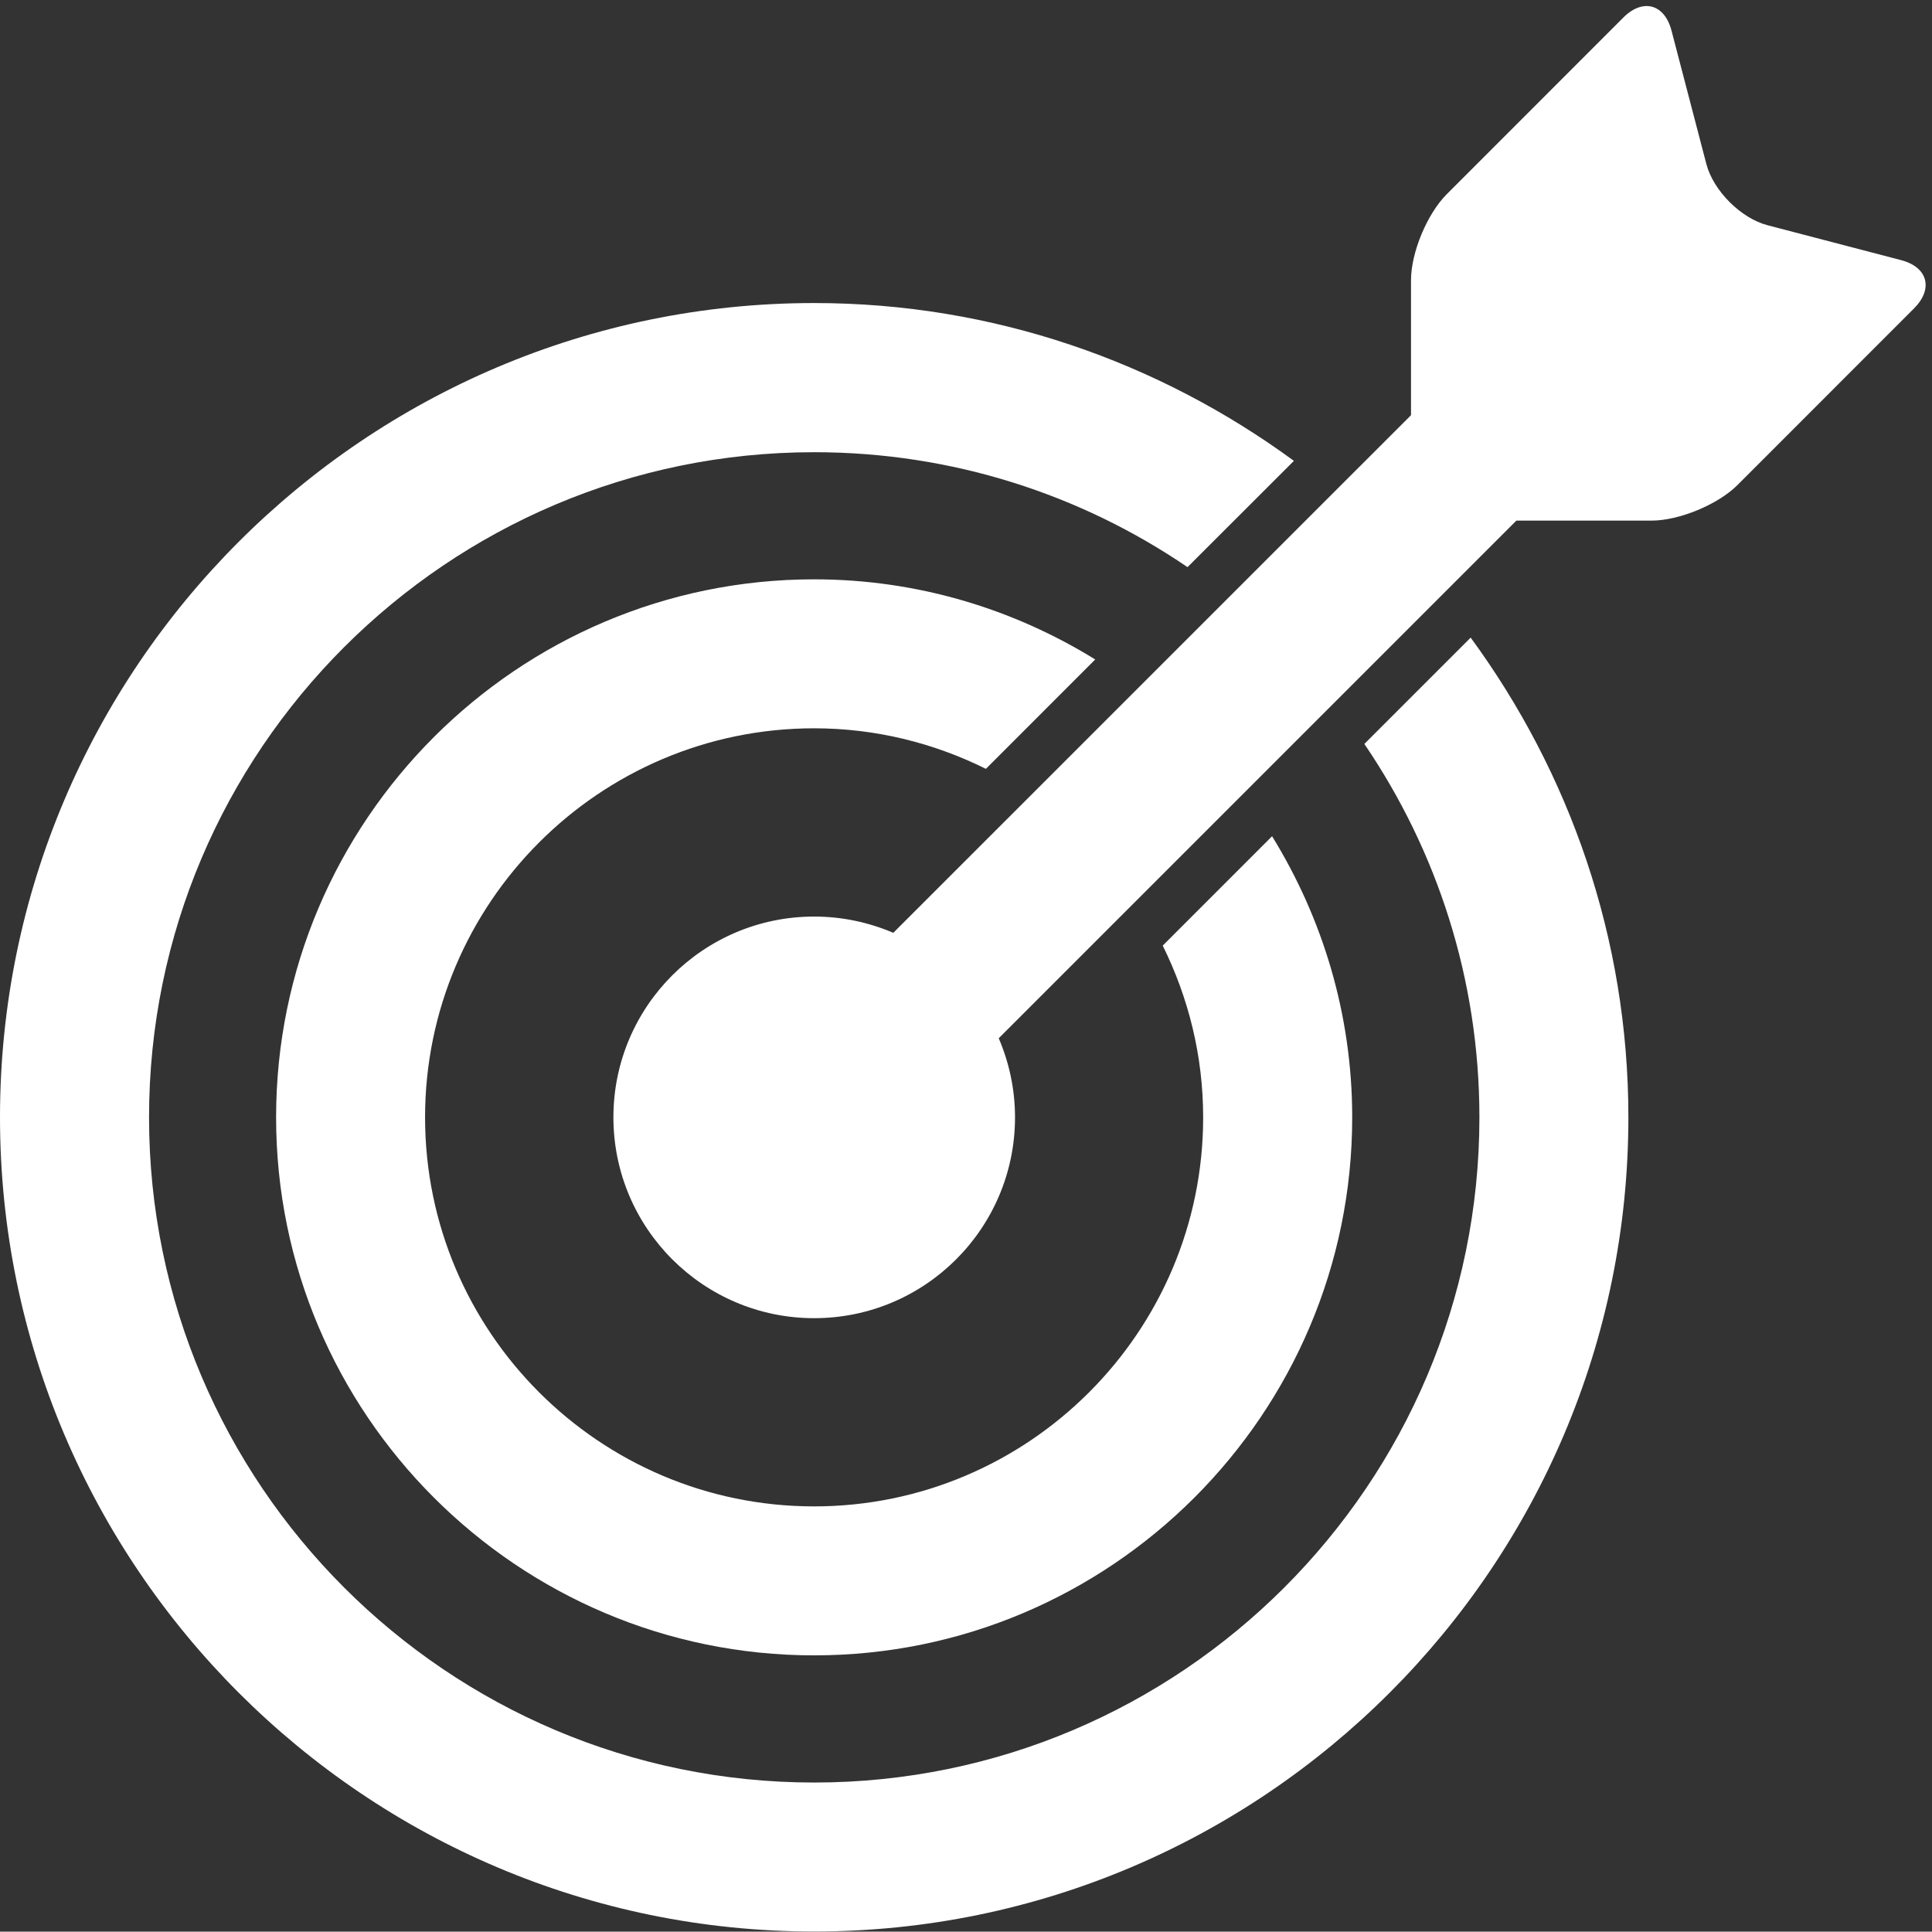
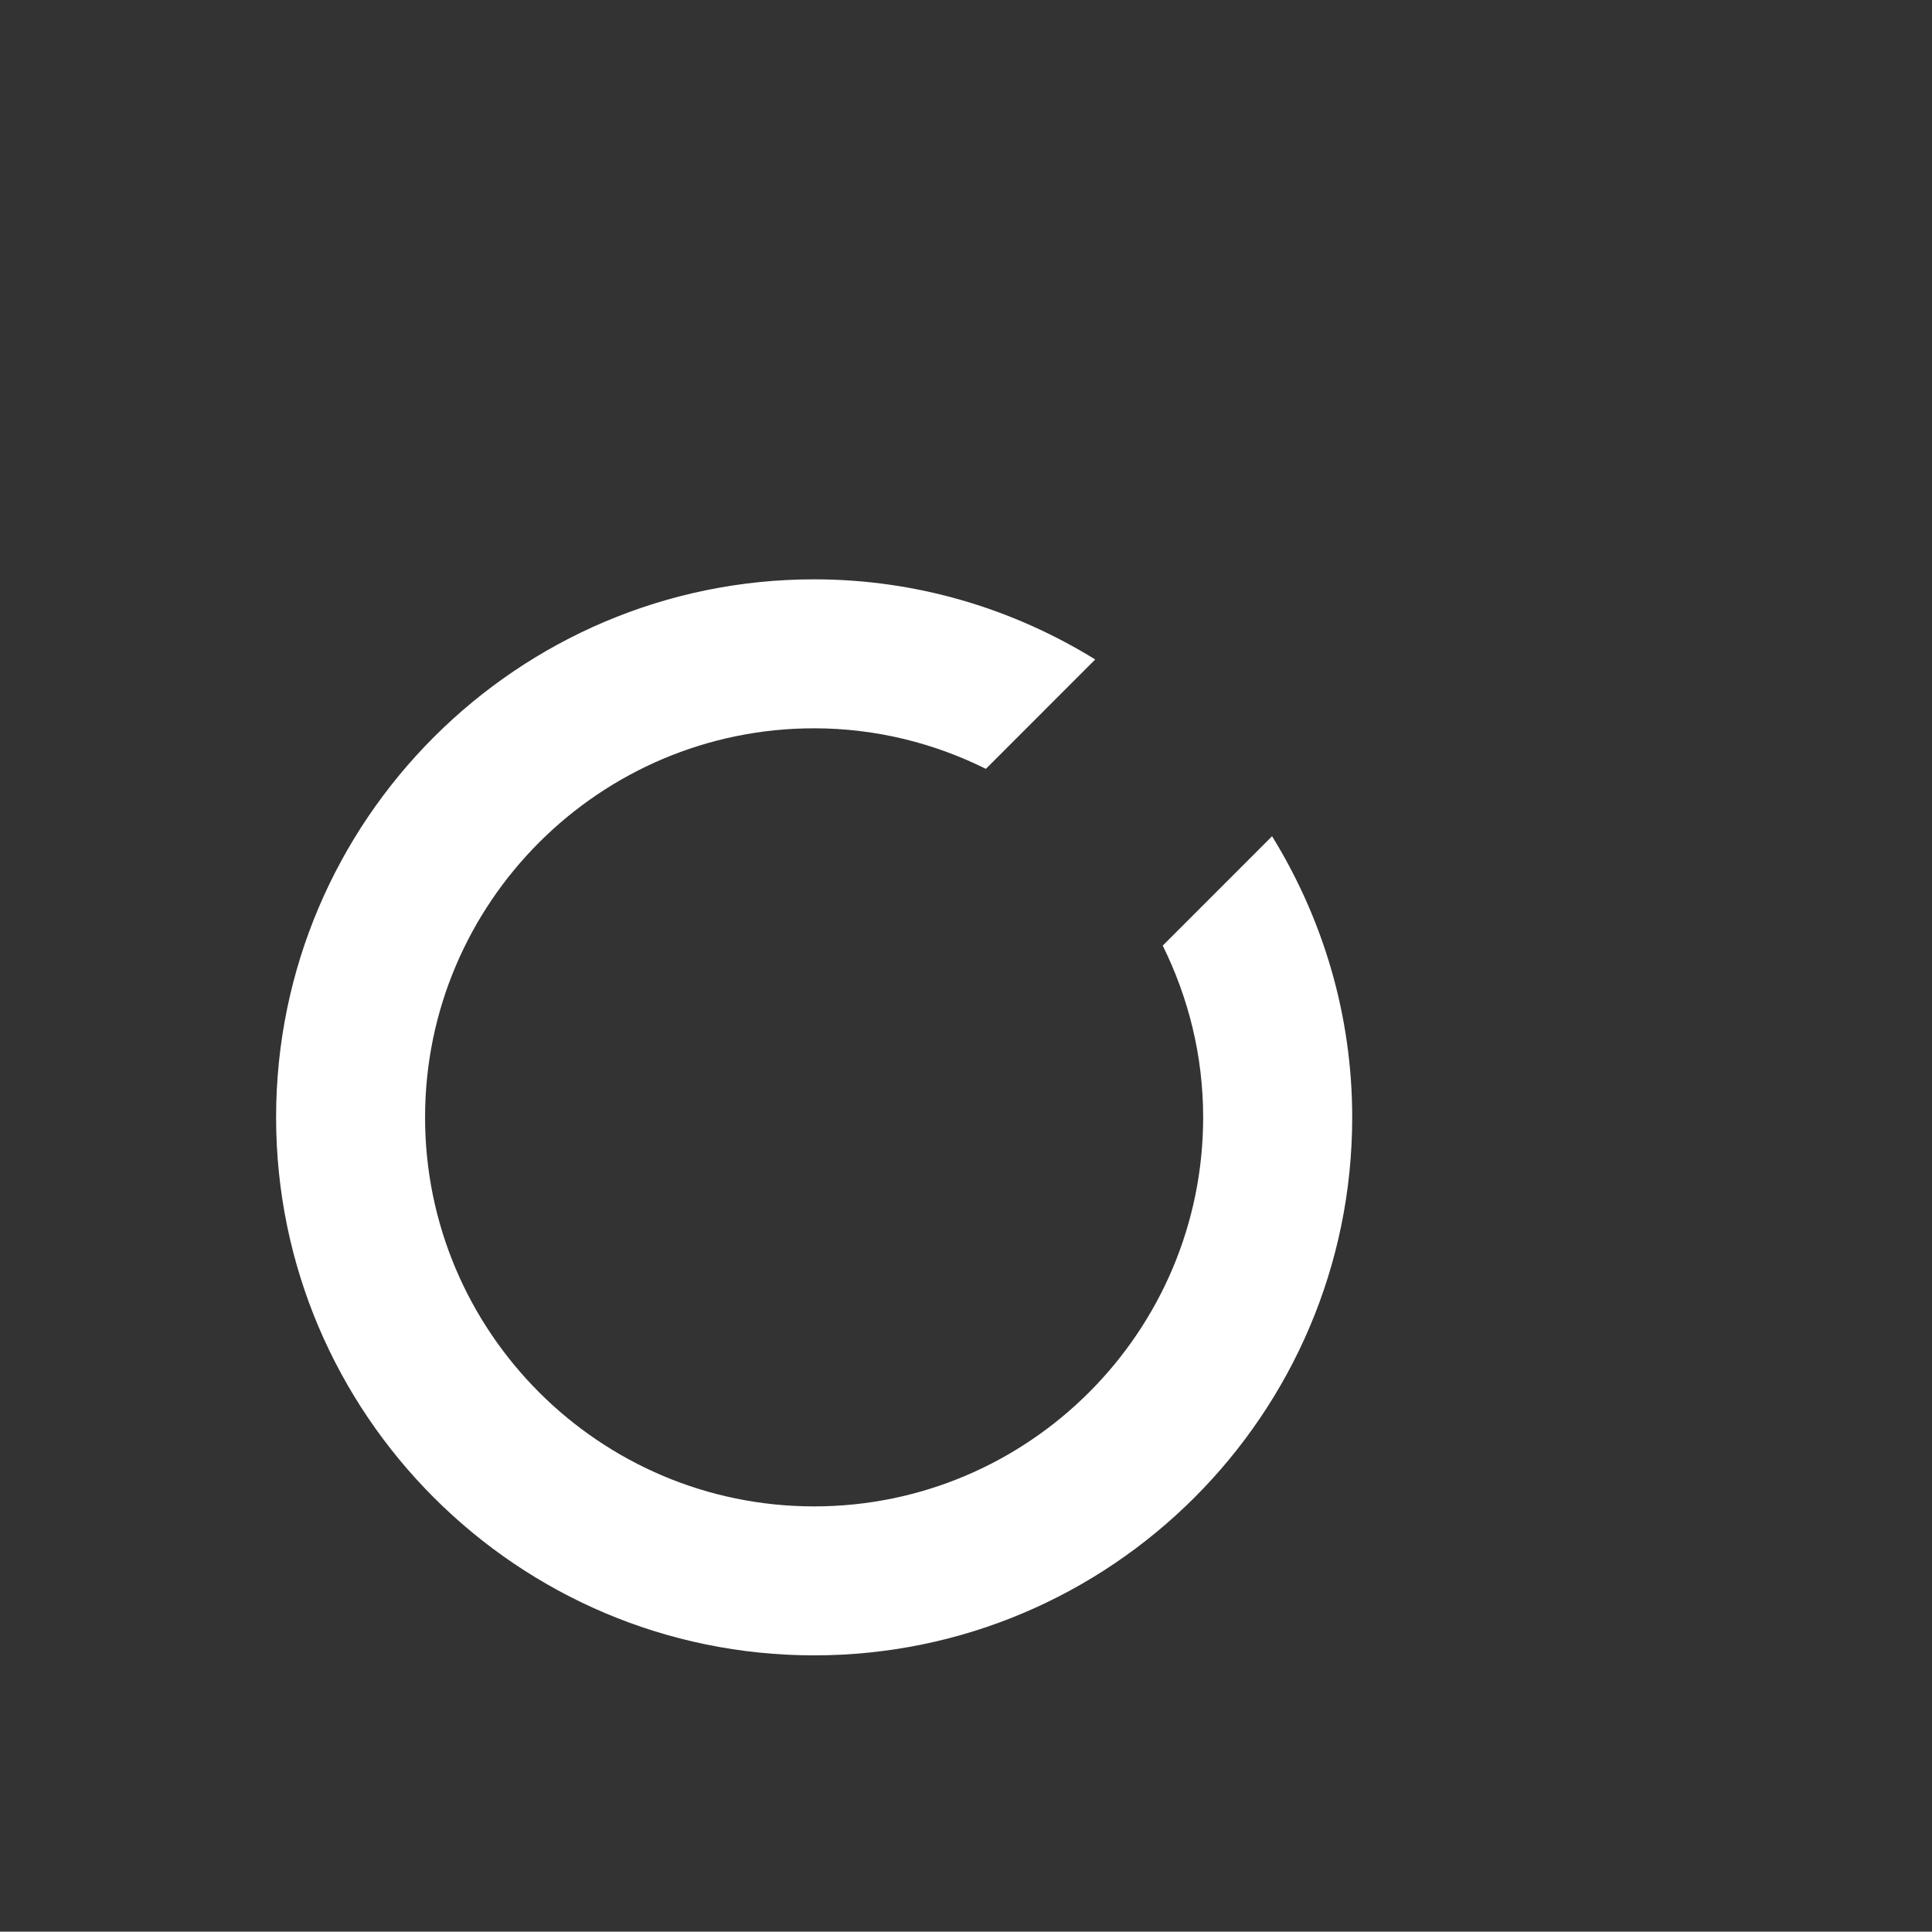
<svg xmlns="http://www.w3.org/2000/svg" id="uuid-76c10d21-03d9-4229-b869-6497f8c44e32" viewBox="0 0 504.1 504">
  <rect x="0" y="0" width="504.1" height="504" fill="#333333" stroke="none" />
  <defs>
    <style>.uuid-5d8eced8-cabe-429b-adbd-6c71044b2e4b{fill:none;}.uuid-c3bbe7cb-1da7-44de-8771-4c0839e1bf87{fill:#fff;}.uuid-d166a92f-4ef8-4cef-845f-f39eb84728ad{clip-path:url(#uuid-0344464a-a0ac-4ffe-8907-2fe8dde0afe1);}</style>
    <clipPath id="uuid-0344464a-a0ac-4ffe-8907-2fe8dde0afe1">
      <rect class="uuid-5d8eced8-cabe-429b-adbd-6c71044b2e4b" width="504" height="504" />
    </clipPath>
  </defs>
  <g class="uuid-d166a92f-4ef8-4cef-845f-f39eb84728ad">
    <path class="uuid-c3bbe7cb-1da7-44de-8771-4c0839e1bf87" d="m212.43,190.03c16.09,0,31.28,3.86,44.81,10.58l28.53-28.54c-21.37-13.19-46.44-20.91-73.35-20.91-77.41,0-140.38,62.99-140.38,140.38s62.99,140.38,140.38,140.38,140.4-62.96,140.4-140.38c0-26.9-7.74-51.99-20.91-73.35l-28.53,28.54c6.69,13.52,10.55,28.7,10.55,44.81,0,55.96-45.52,101.51-101.51,101.51s-101.51-45.53-101.51-101.51,45.56-101.51,101.52-101.51Z" />
-     <path class="uuid-c3bbe7cb-1da7-44de-8771-4c0839e1bf87" d="m355.99,194.11c18.92,27.81,30.02,61.33,30.02,97.42,0,95.71-77.86,173.57-173.57,173.57S38.89,387.25,38.89,291.53,116.75,117.99,212.43,117.99c36.1,0,69.65,11.07,97.42,29.99l27.76-27.73c-35.17-25.77-78.35-41.18-125.18-41.18C95.29,79.07,0,174.37,0,291.52s95.29,212.45,212.43,212.45,212.45-95.3,212.45-212.45c0-46.82-15.39-90-41.15-125.15l-27.74,27.74Z" />
-     <path class="uuid-c3bbe7cb-1da7-44de-8771-4c0839e1bf87" d="m495.98,67.86l-34.75-9.08c-6.99-1.81-14.19-9.01-16.01-16.01l-9.08-34.75c-1.81-6.99-7.49-8.53-12.58-3.44l-46.11,46.13c-5.09,5.12-9.29,15.18-9.29,22.42v35.2l-135.08,135.06c-6.33-2.7-13.31-4.24-20.65-4.24-28.92,0-52.38,23.46-52.38,52.38s23.46,52.41,52.38,52.41,52.41-23.46,52.41-52.41c0-7.33-1.54-14.29-4.25-20.63l135.06-135.06h35.25c7.22,0,17.32-4.18,22.42-9.26l46.11-46.13c5.1-5.12,3.56-10.79-3.45-12.59Z" />
  </g>
</svg>